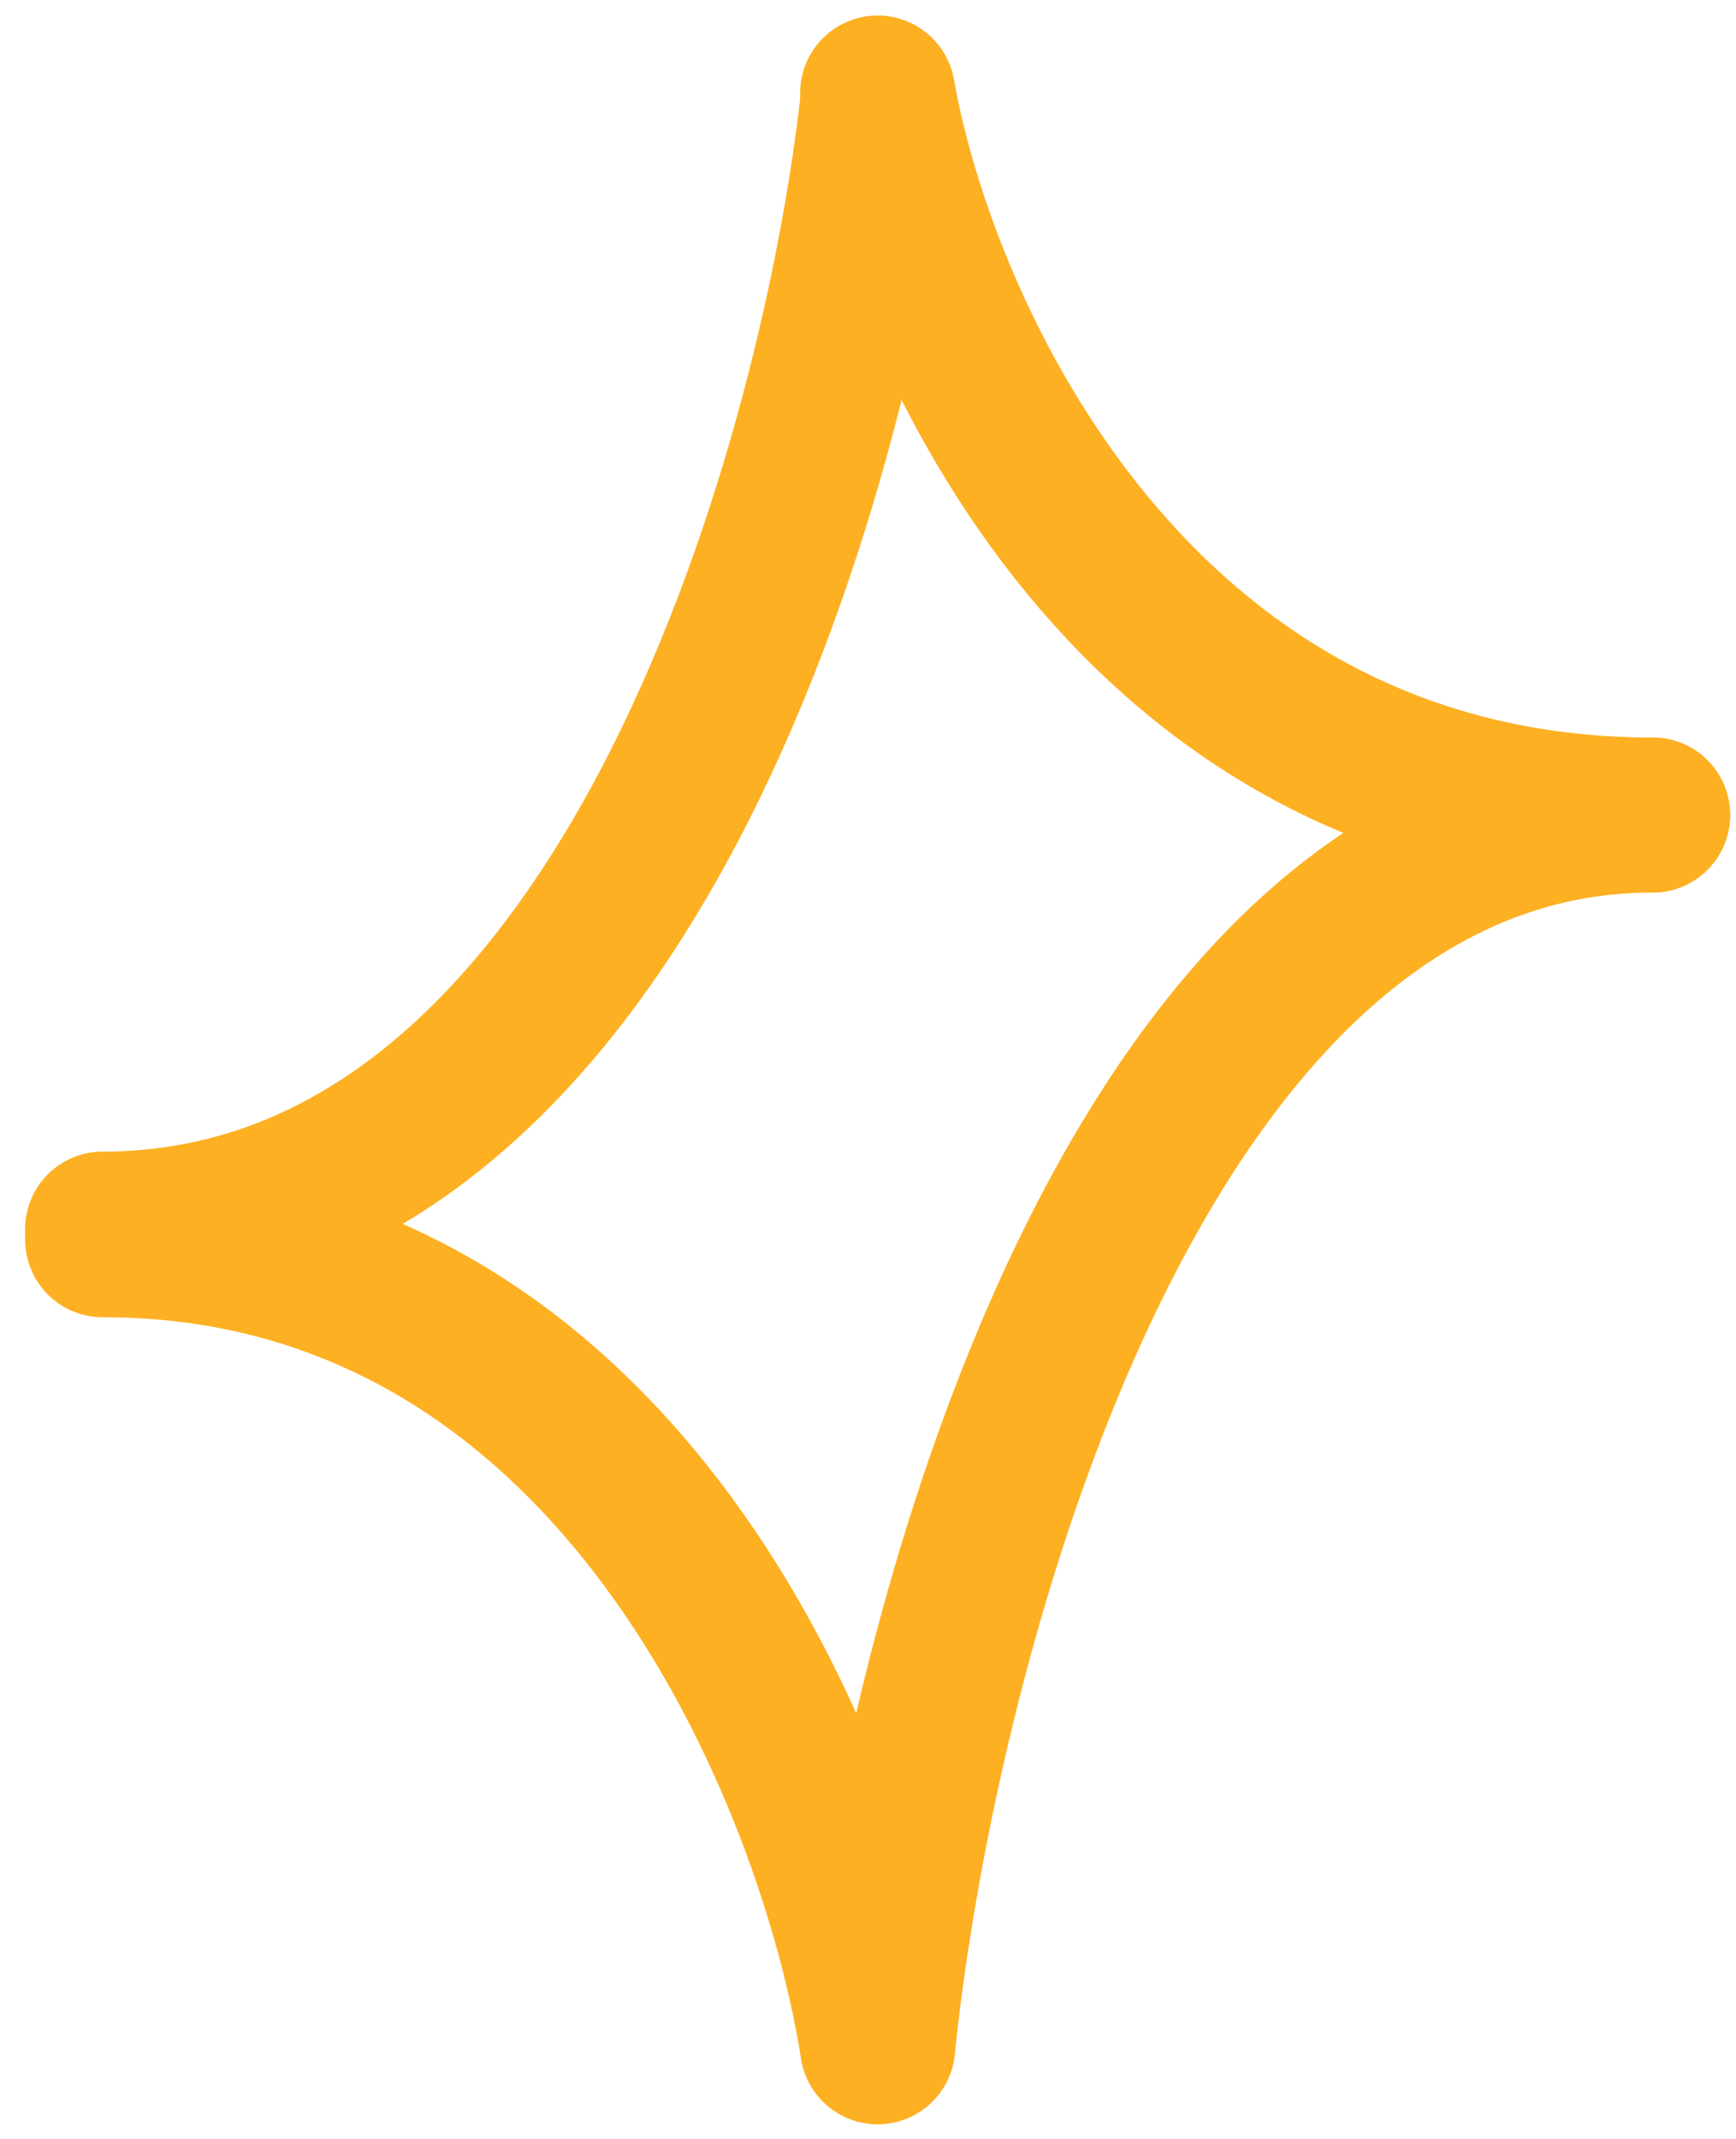
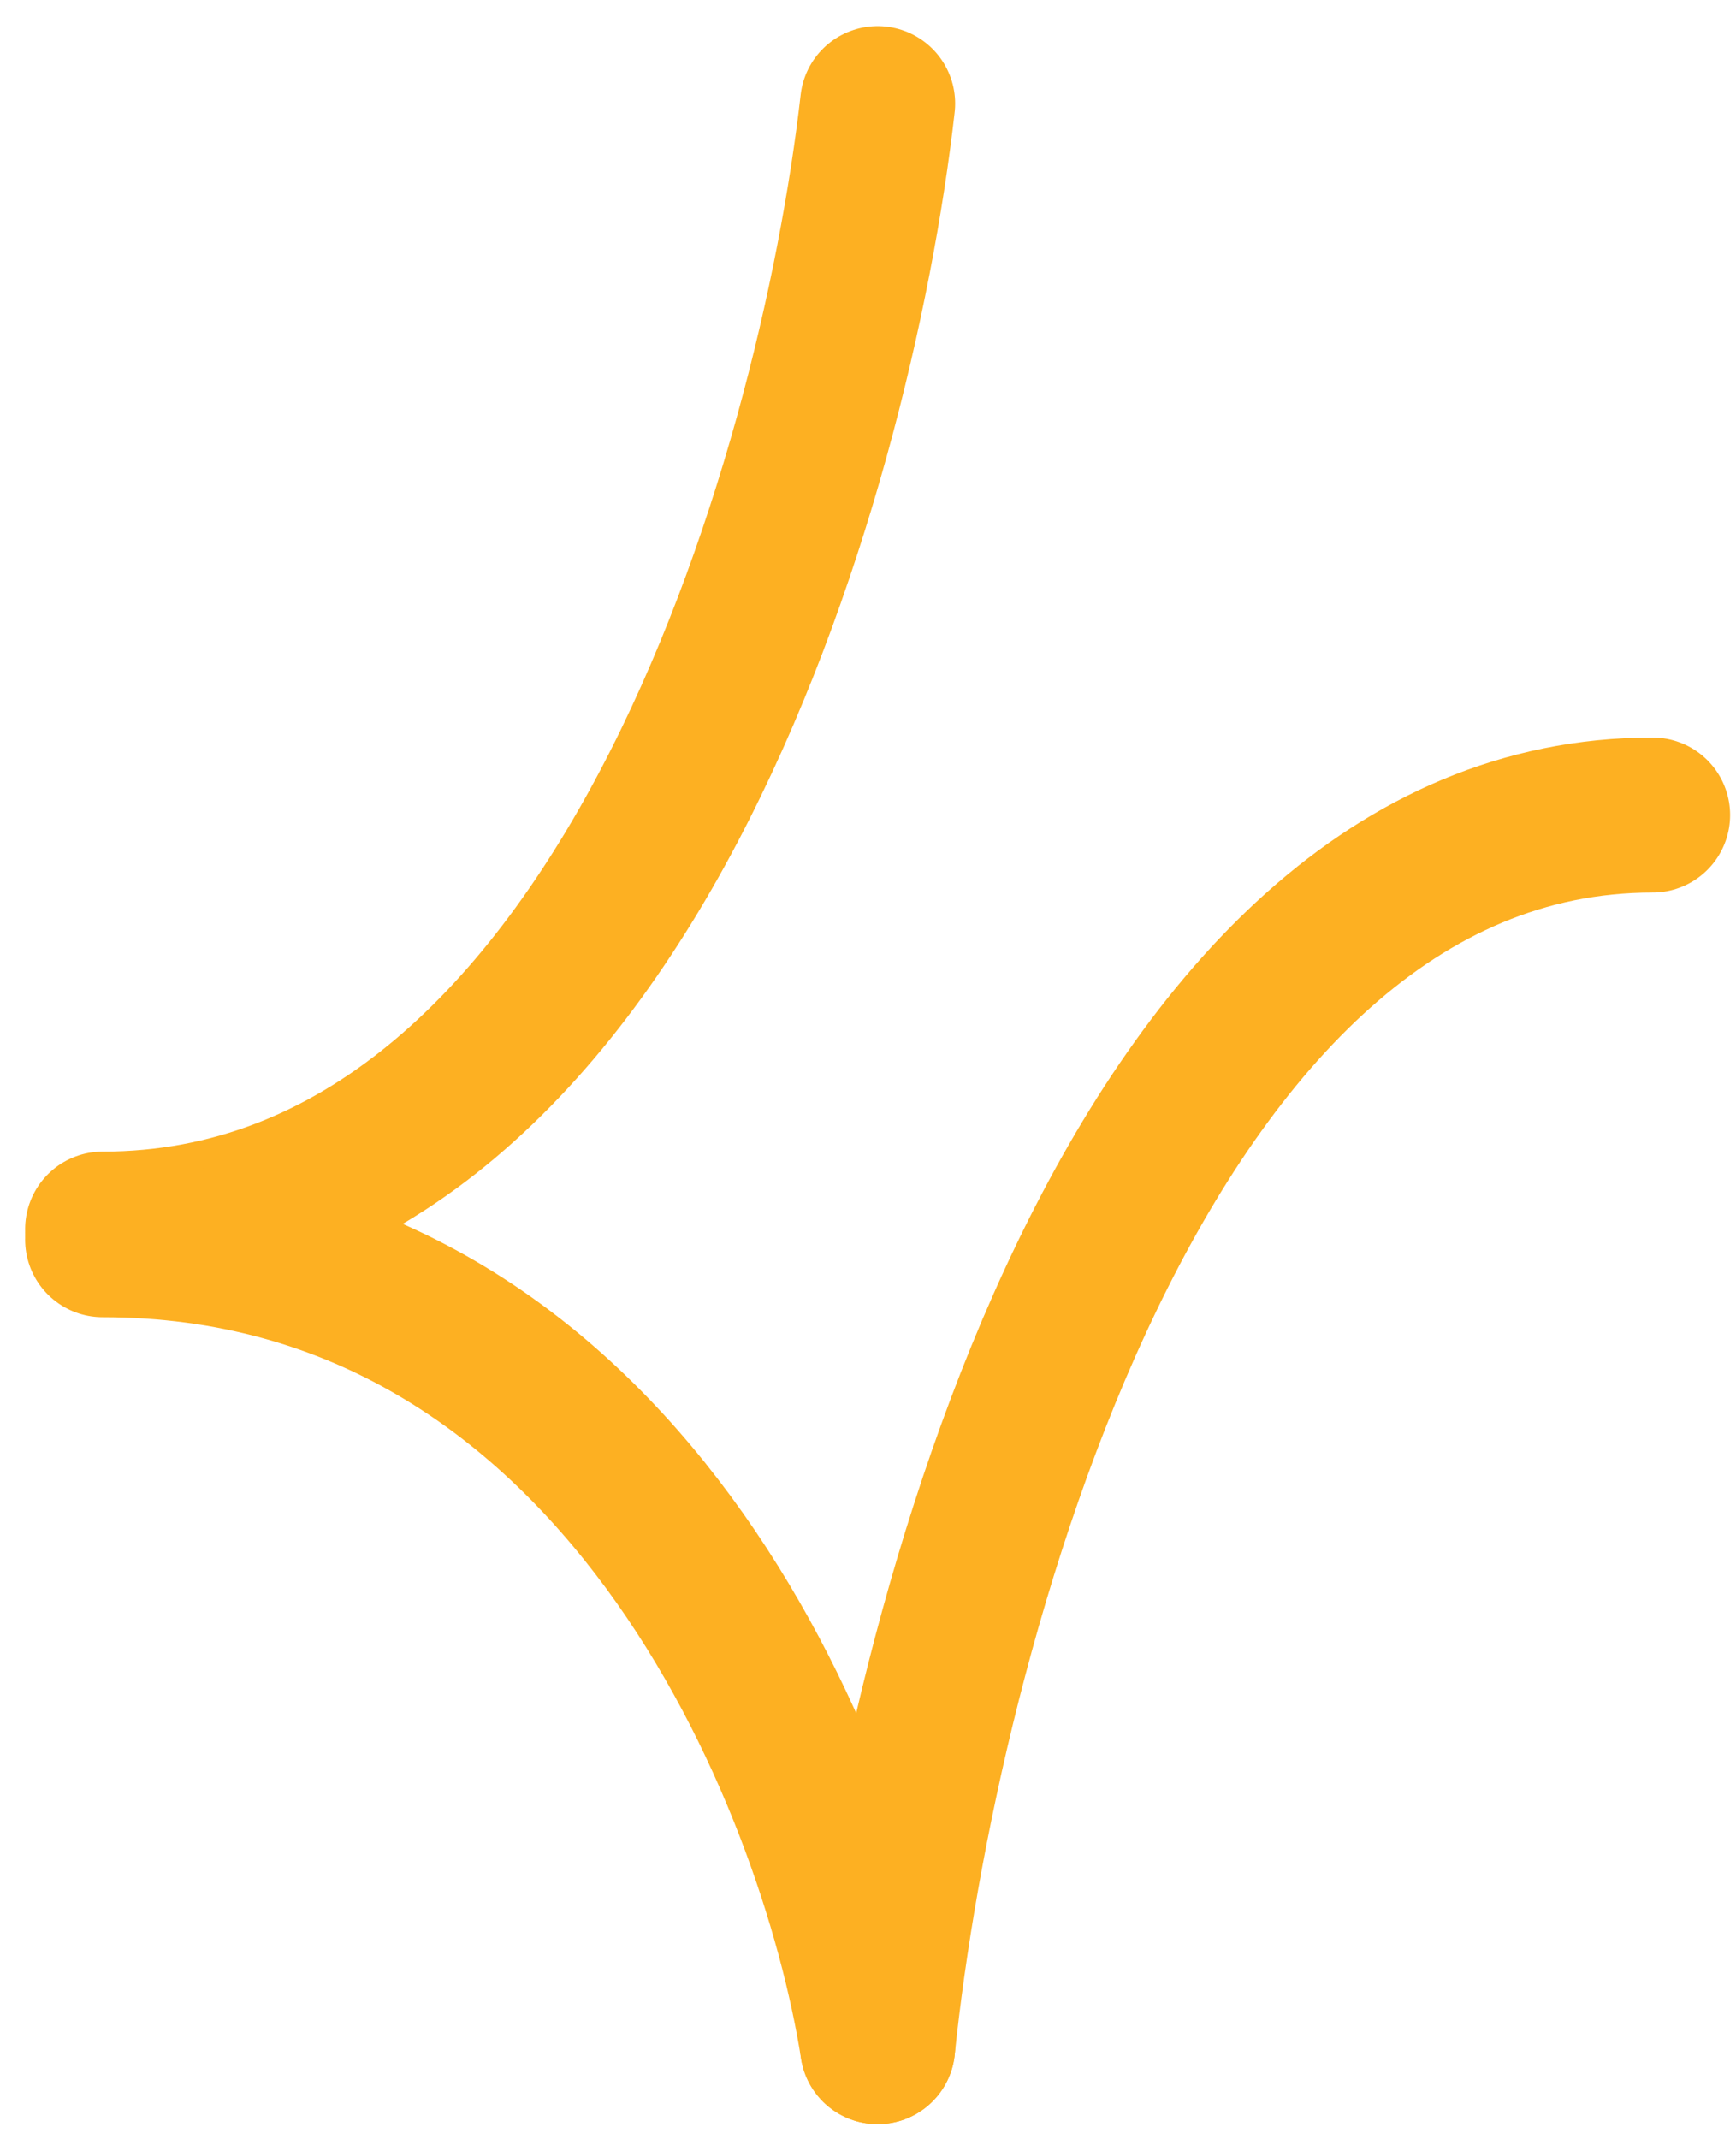
<svg xmlns="http://www.w3.org/2000/svg" width="56" height="69" viewBox="0 0 56 69" fill="none">
  <path d="M28.311 3.342C26.941 15.443 20.023 39.644 3.311 39.644" stroke="#FDB022" stroke-width="5" stroke-linecap="round" />
  <path d="M28.311 66.014C29.68 52.772 36.598 26.288 53.31 26.288" stroke="#FDB022" stroke-width="5" stroke-linecap="round" />
-   <path d="M28.311 3C29.68 10.762 36.598 26.288 53.31 26.288" stroke="#FDB022" stroke-width="5" stroke-linecap="round" />
  <path d="M28.311 66.014C26.941 57.338 20.023 39.986 3.311 39.986" stroke="#FDB022" stroke-width="5" stroke-linecap="round" />
</svg>